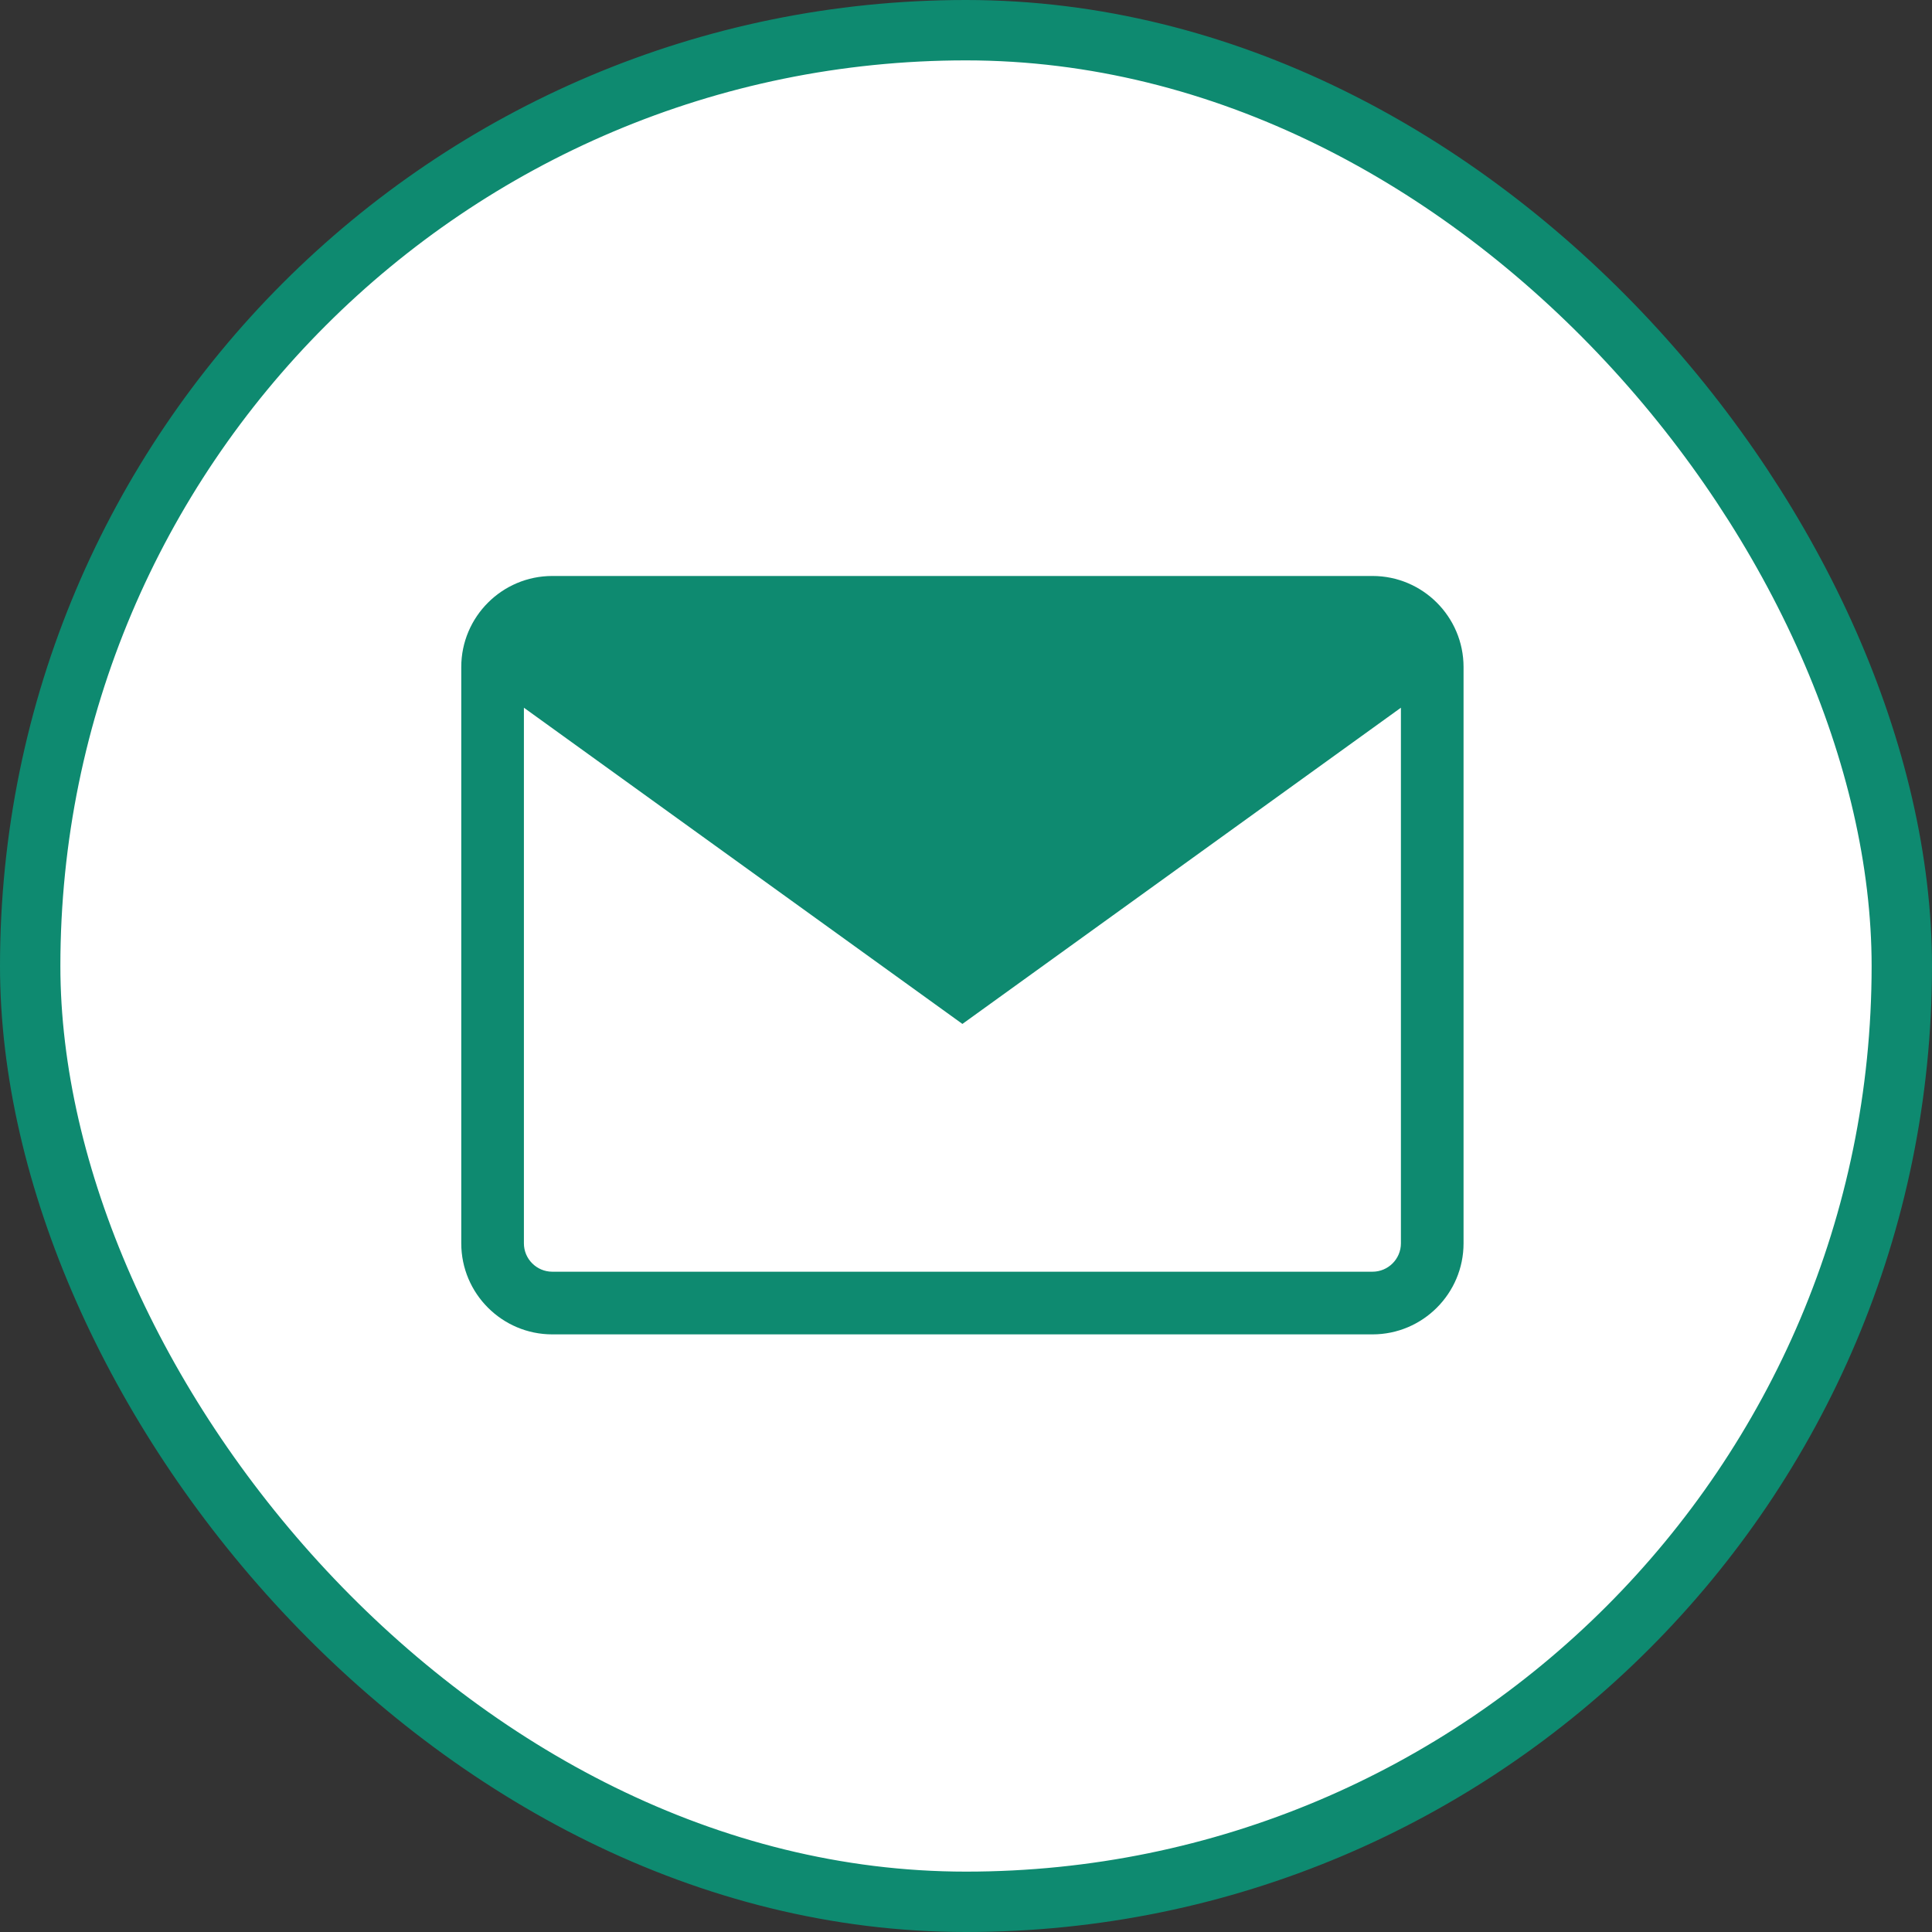
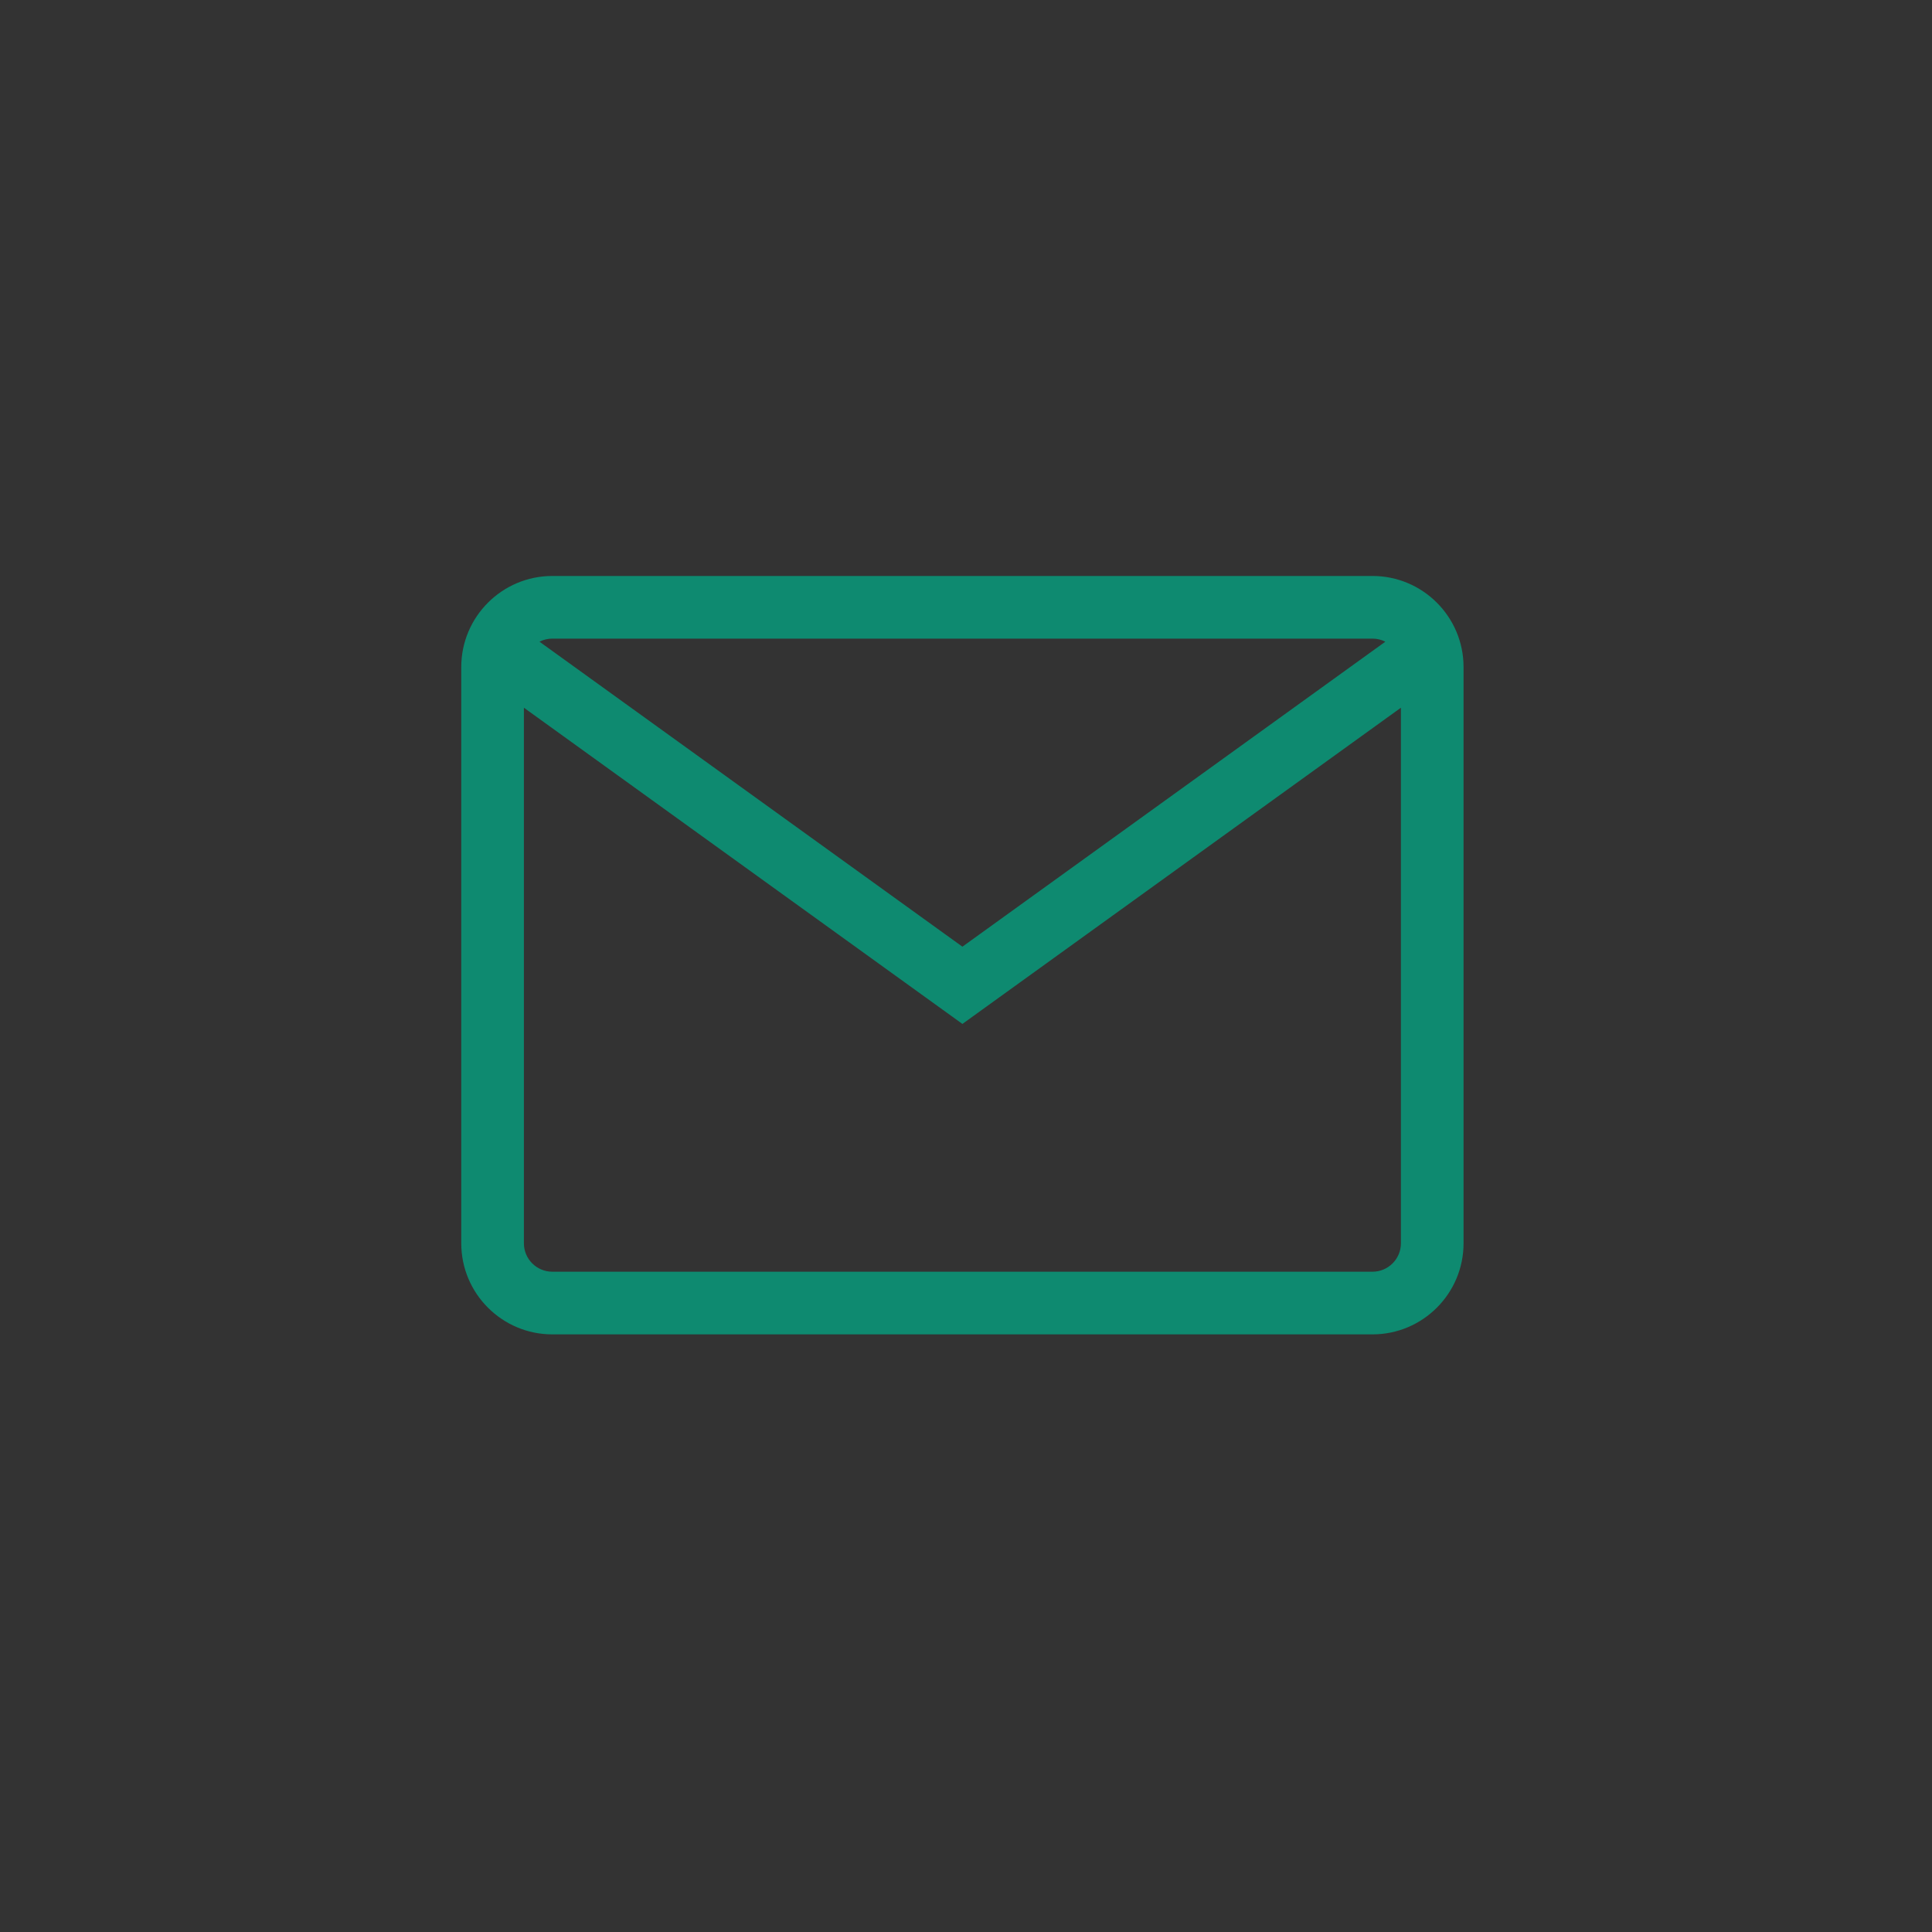
<svg xmlns="http://www.w3.org/2000/svg" width="64" height="64" viewBox="0 0 64 64" fill="none">
  <rect x="0" y="0" width="64" height="64" fill="#333333" stroke="none" />
-   <rect x="1" y="1" width="62" height="62" rx="31" fill="white" stroke="#0E8A70" stroke-width="2" />
  <path d="M45.466 19.08H18.296C16.633 19.08 15.28 20.433 15.28 22.096V41.187C15.28 42.85 16.633 44.203 18.296 44.203H45.466C47.129 44.203 48.482 42.85 48.482 41.187V22.096C48.482 20.433 47.129 19.08 45.466 19.08ZM45.466 21.155C45.619 21.155 45.763 21.192 45.891 21.257L31.881 31.36L17.871 21.257C18.002 21.19 18.148 21.155 18.296 21.155H45.466ZM45.466 42.127H18.296C17.777 42.127 17.355 41.705 17.355 41.187V23.444L31.881 33.919L46.407 23.444V41.187C46.407 41.705 45.985 42.127 45.466 42.127Z" fill="#0E8A70" />
-   <path d="M32 32.76L16.8 21.36V20.22H46.44L47.2 21.36L32 32.76Z" fill="#0E8A70" />
</svg>